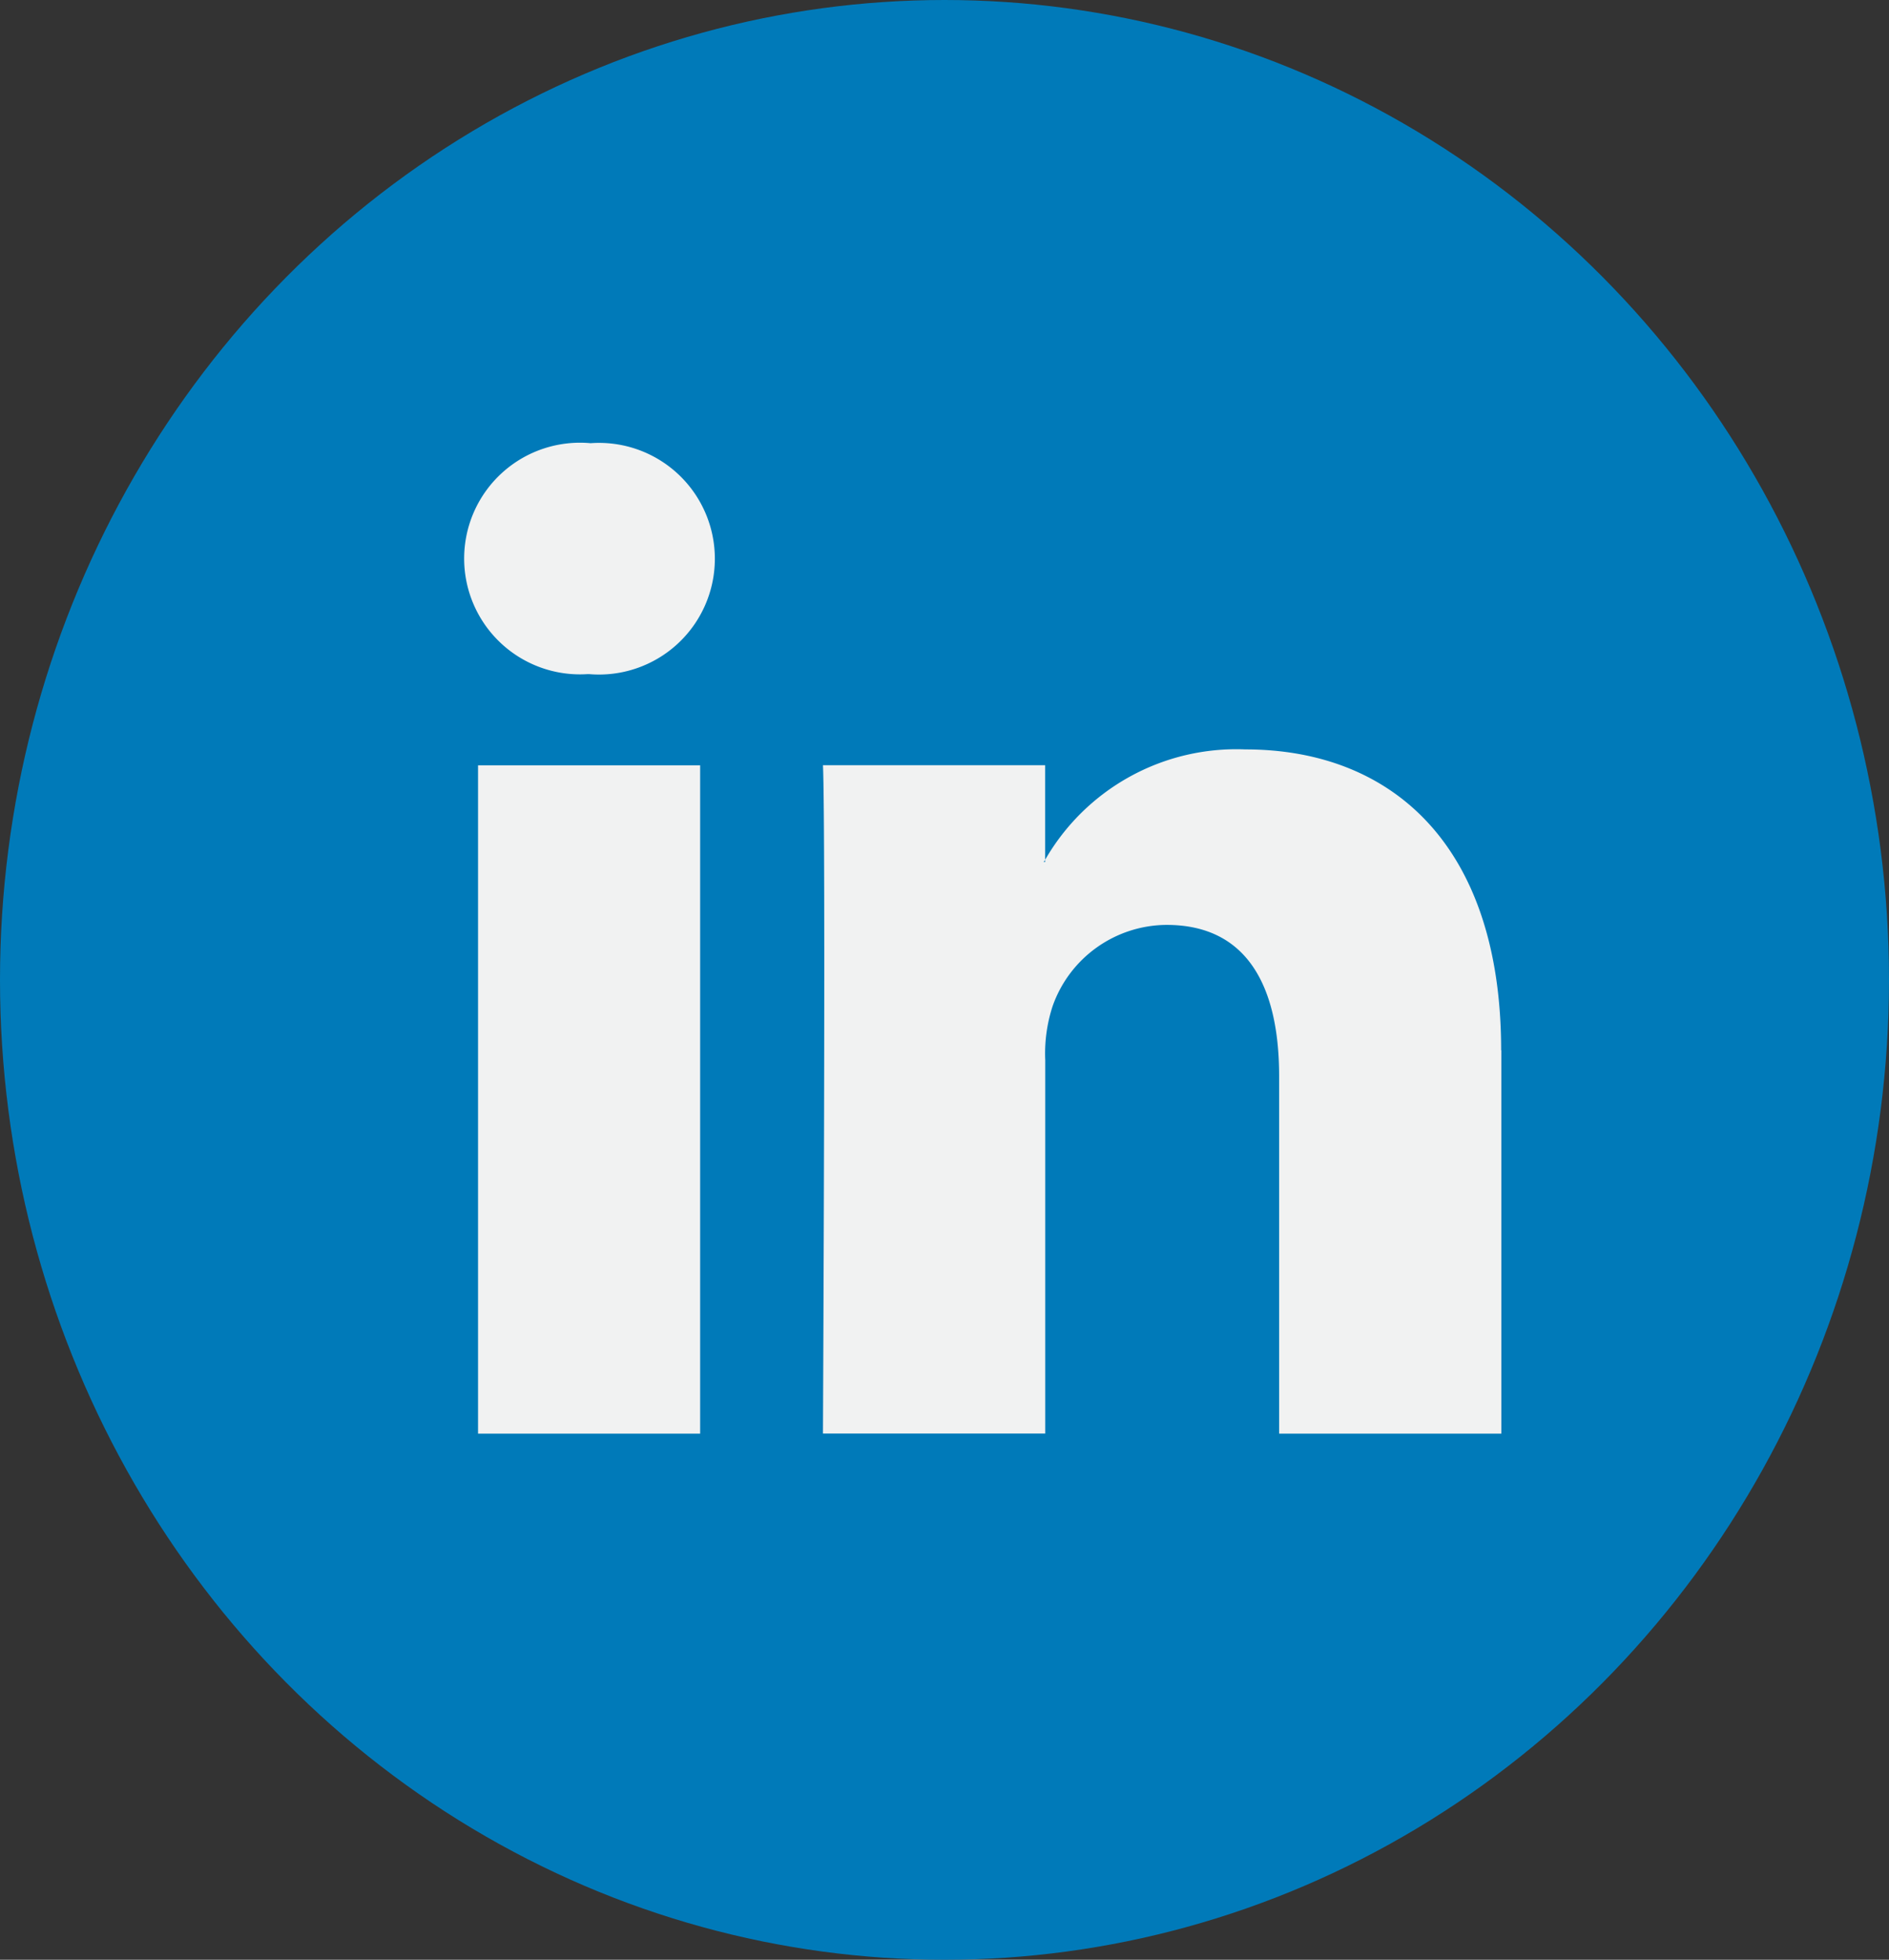
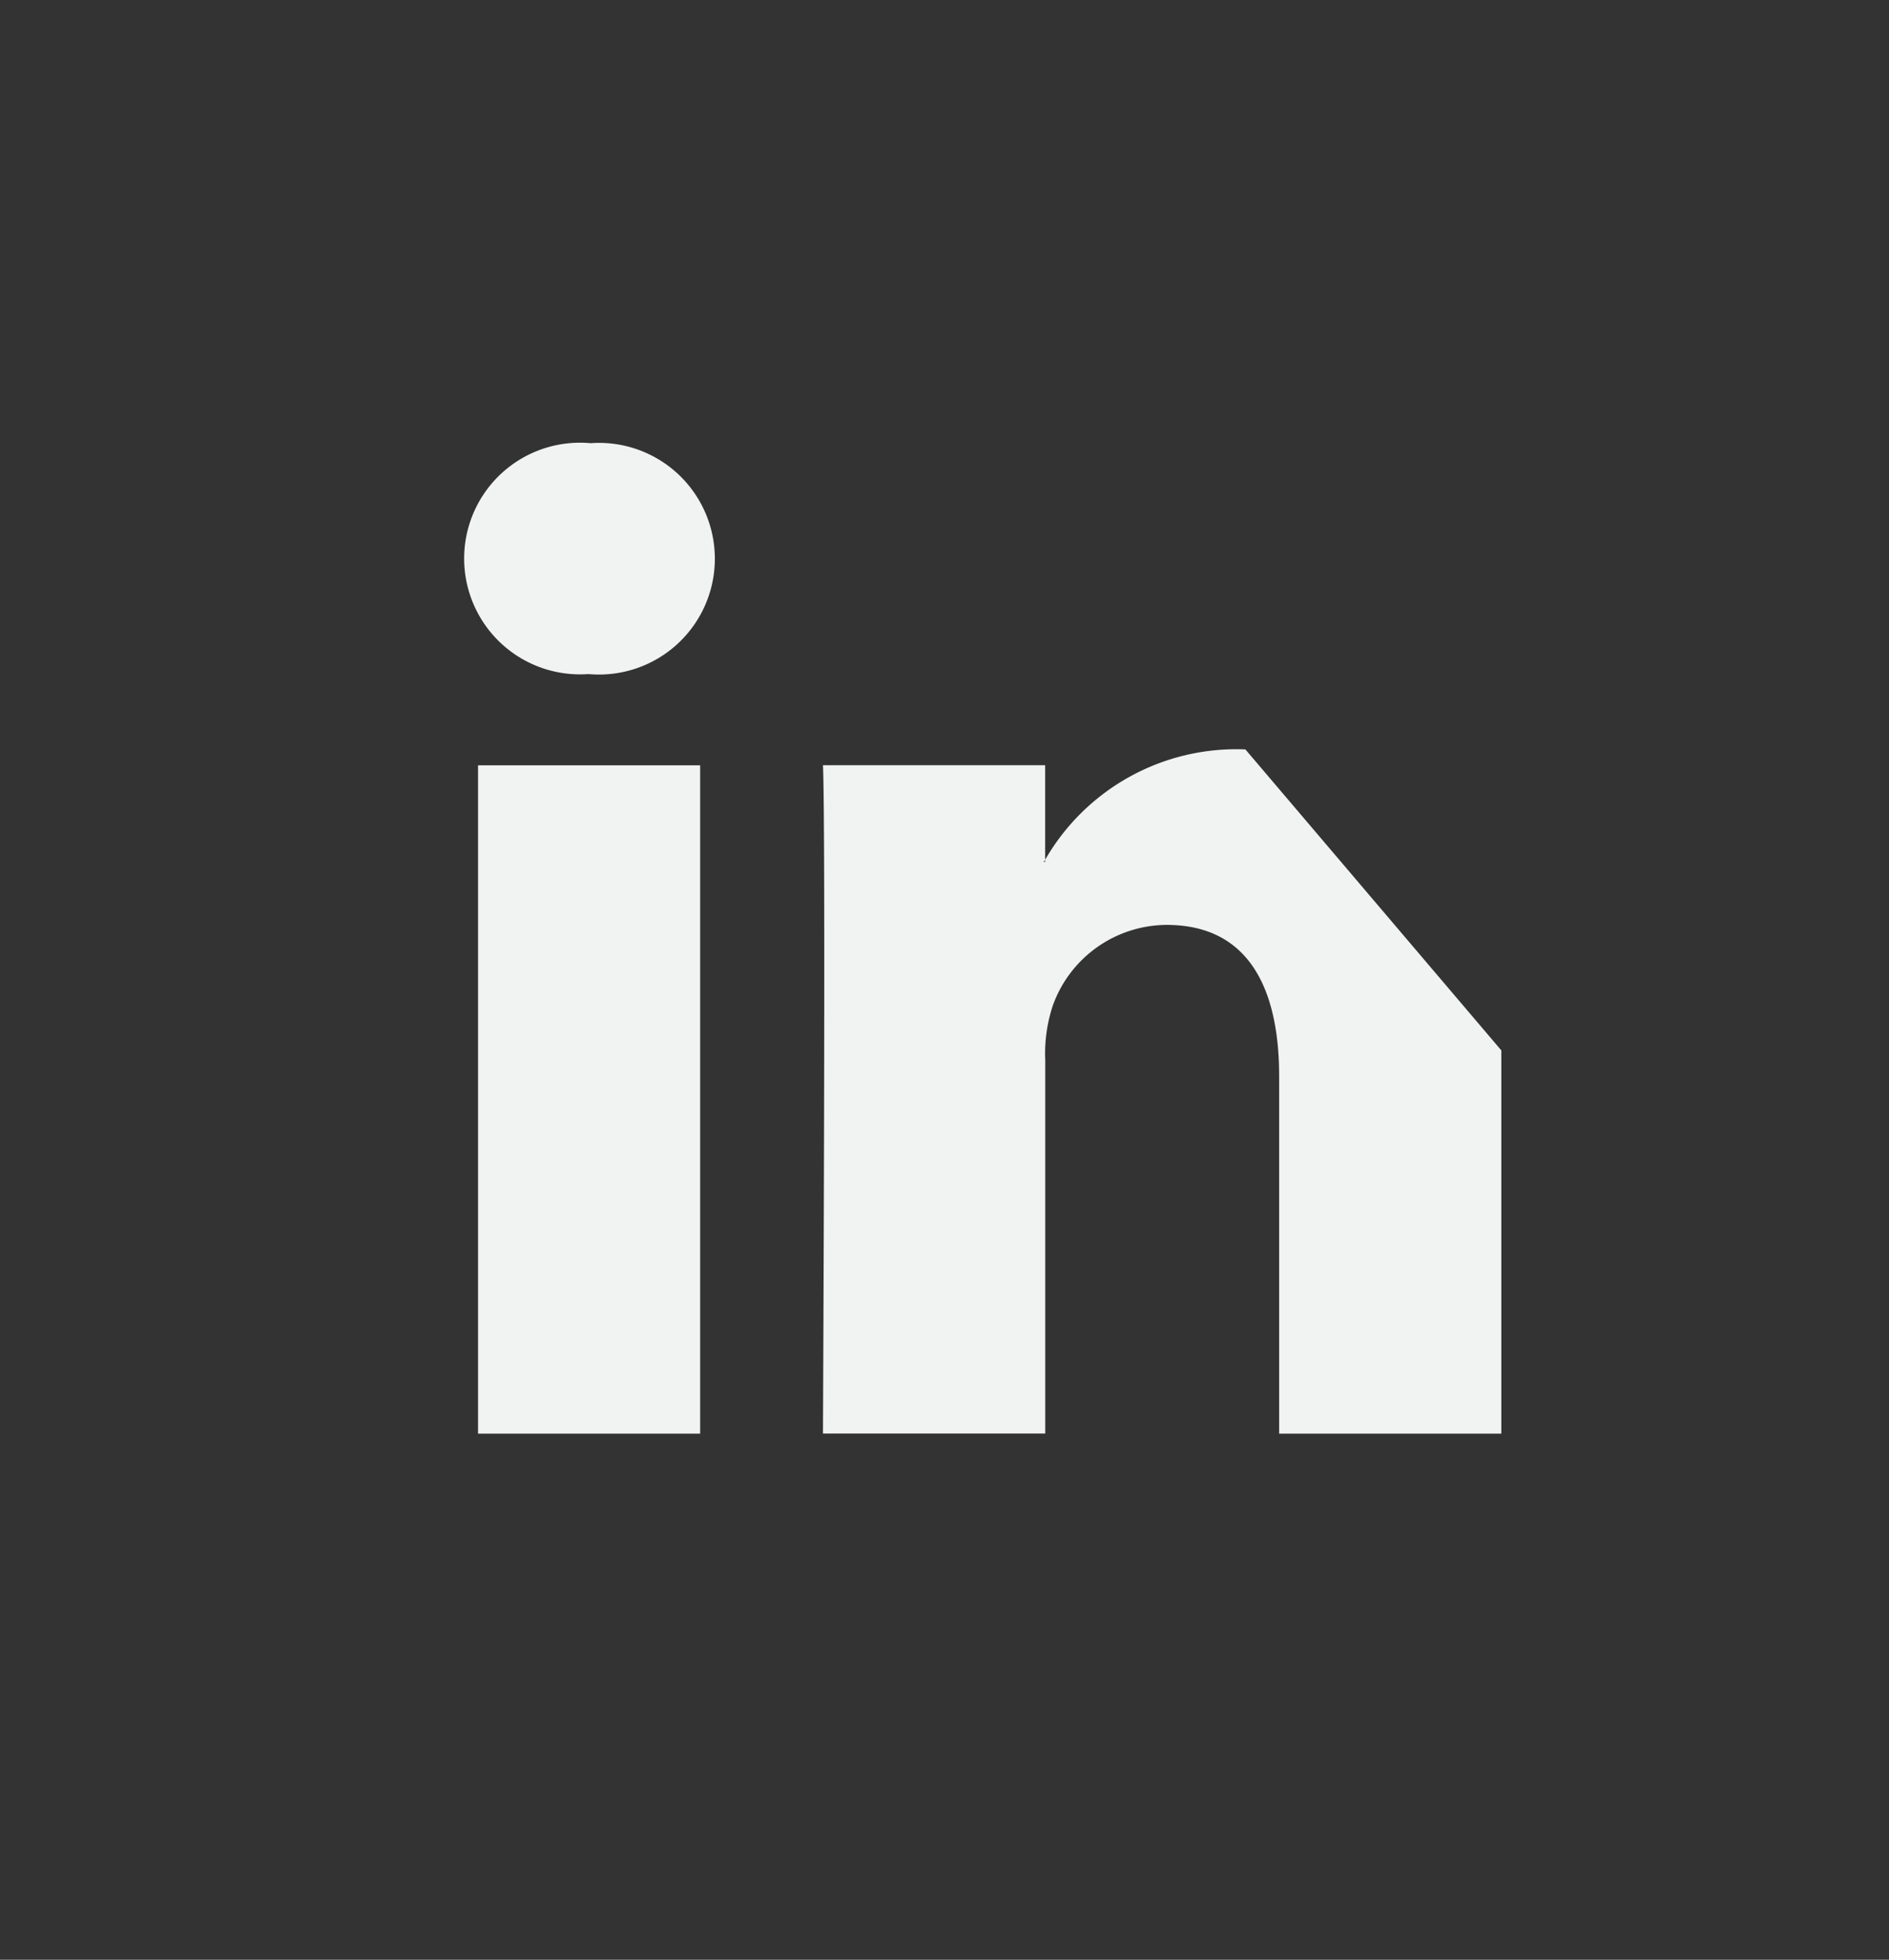
<svg xmlns="http://www.w3.org/2000/svg" width="20.548" height="21.318" viewBox="0 0 20.548 21.318">
  <rect x="0" y="0" width="20.548" height="21.318" fill="#333333" stroke="none" />
-   <ellipse cx="10.274" cy="10.659" rx="10.274" ry="10.659" transform="translate(0 0)" fill="#007ab9" />
  <g transform="translate(5.056 4.821)">
-     <path d="M38.343,30.574v4.169H35.926v-3.89c0-.977-.349-1.644-1.224-1.644a1.322,1.322,0,0,0-1.24.884,1.654,1.654,0,0,0-.08.589v4.06H30.964s.032-6.588,0-7.27h2.417V28.5c0,.008-.012.016-.016.024h.016V28.5a2.4,2.4,0,0,1,2.178-1.2c1.59,0,2.782,1.039,2.782,3.272Zm-9.907-6.605a1.26,1.26,0,1,0-.032,2.512h.016a1.26,1.26,0,1,0,.016-2.512ZM27.212,34.743h2.416v-7.27H27.212Z" transform="translate(-27.068 -23.969)" fill="#f1f2f2" />
+     <path d="M38.343,30.574v4.169H35.926v-3.89c0-.977-.349-1.644-1.224-1.644a1.322,1.322,0,0,0-1.24.884,1.654,1.654,0,0,0-.08.589v4.06H30.964s.032-6.588,0-7.27h2.417V28.5c0,.008-.012.016-.016.024h.016V28.5a2.4,2.4,0,0,1,2.178-1.2Zm-9.907-6.605a1.26,1.26,0,1,0-.032,2.512h.016a1.26,1.26,0,1,0,.016-2.512ZM27.212,34.743h2.416v-7.27H27.212Z" transform="translate(-27.068 -23.969)" fill="#f1f2f2" />
  </g>
</svg>